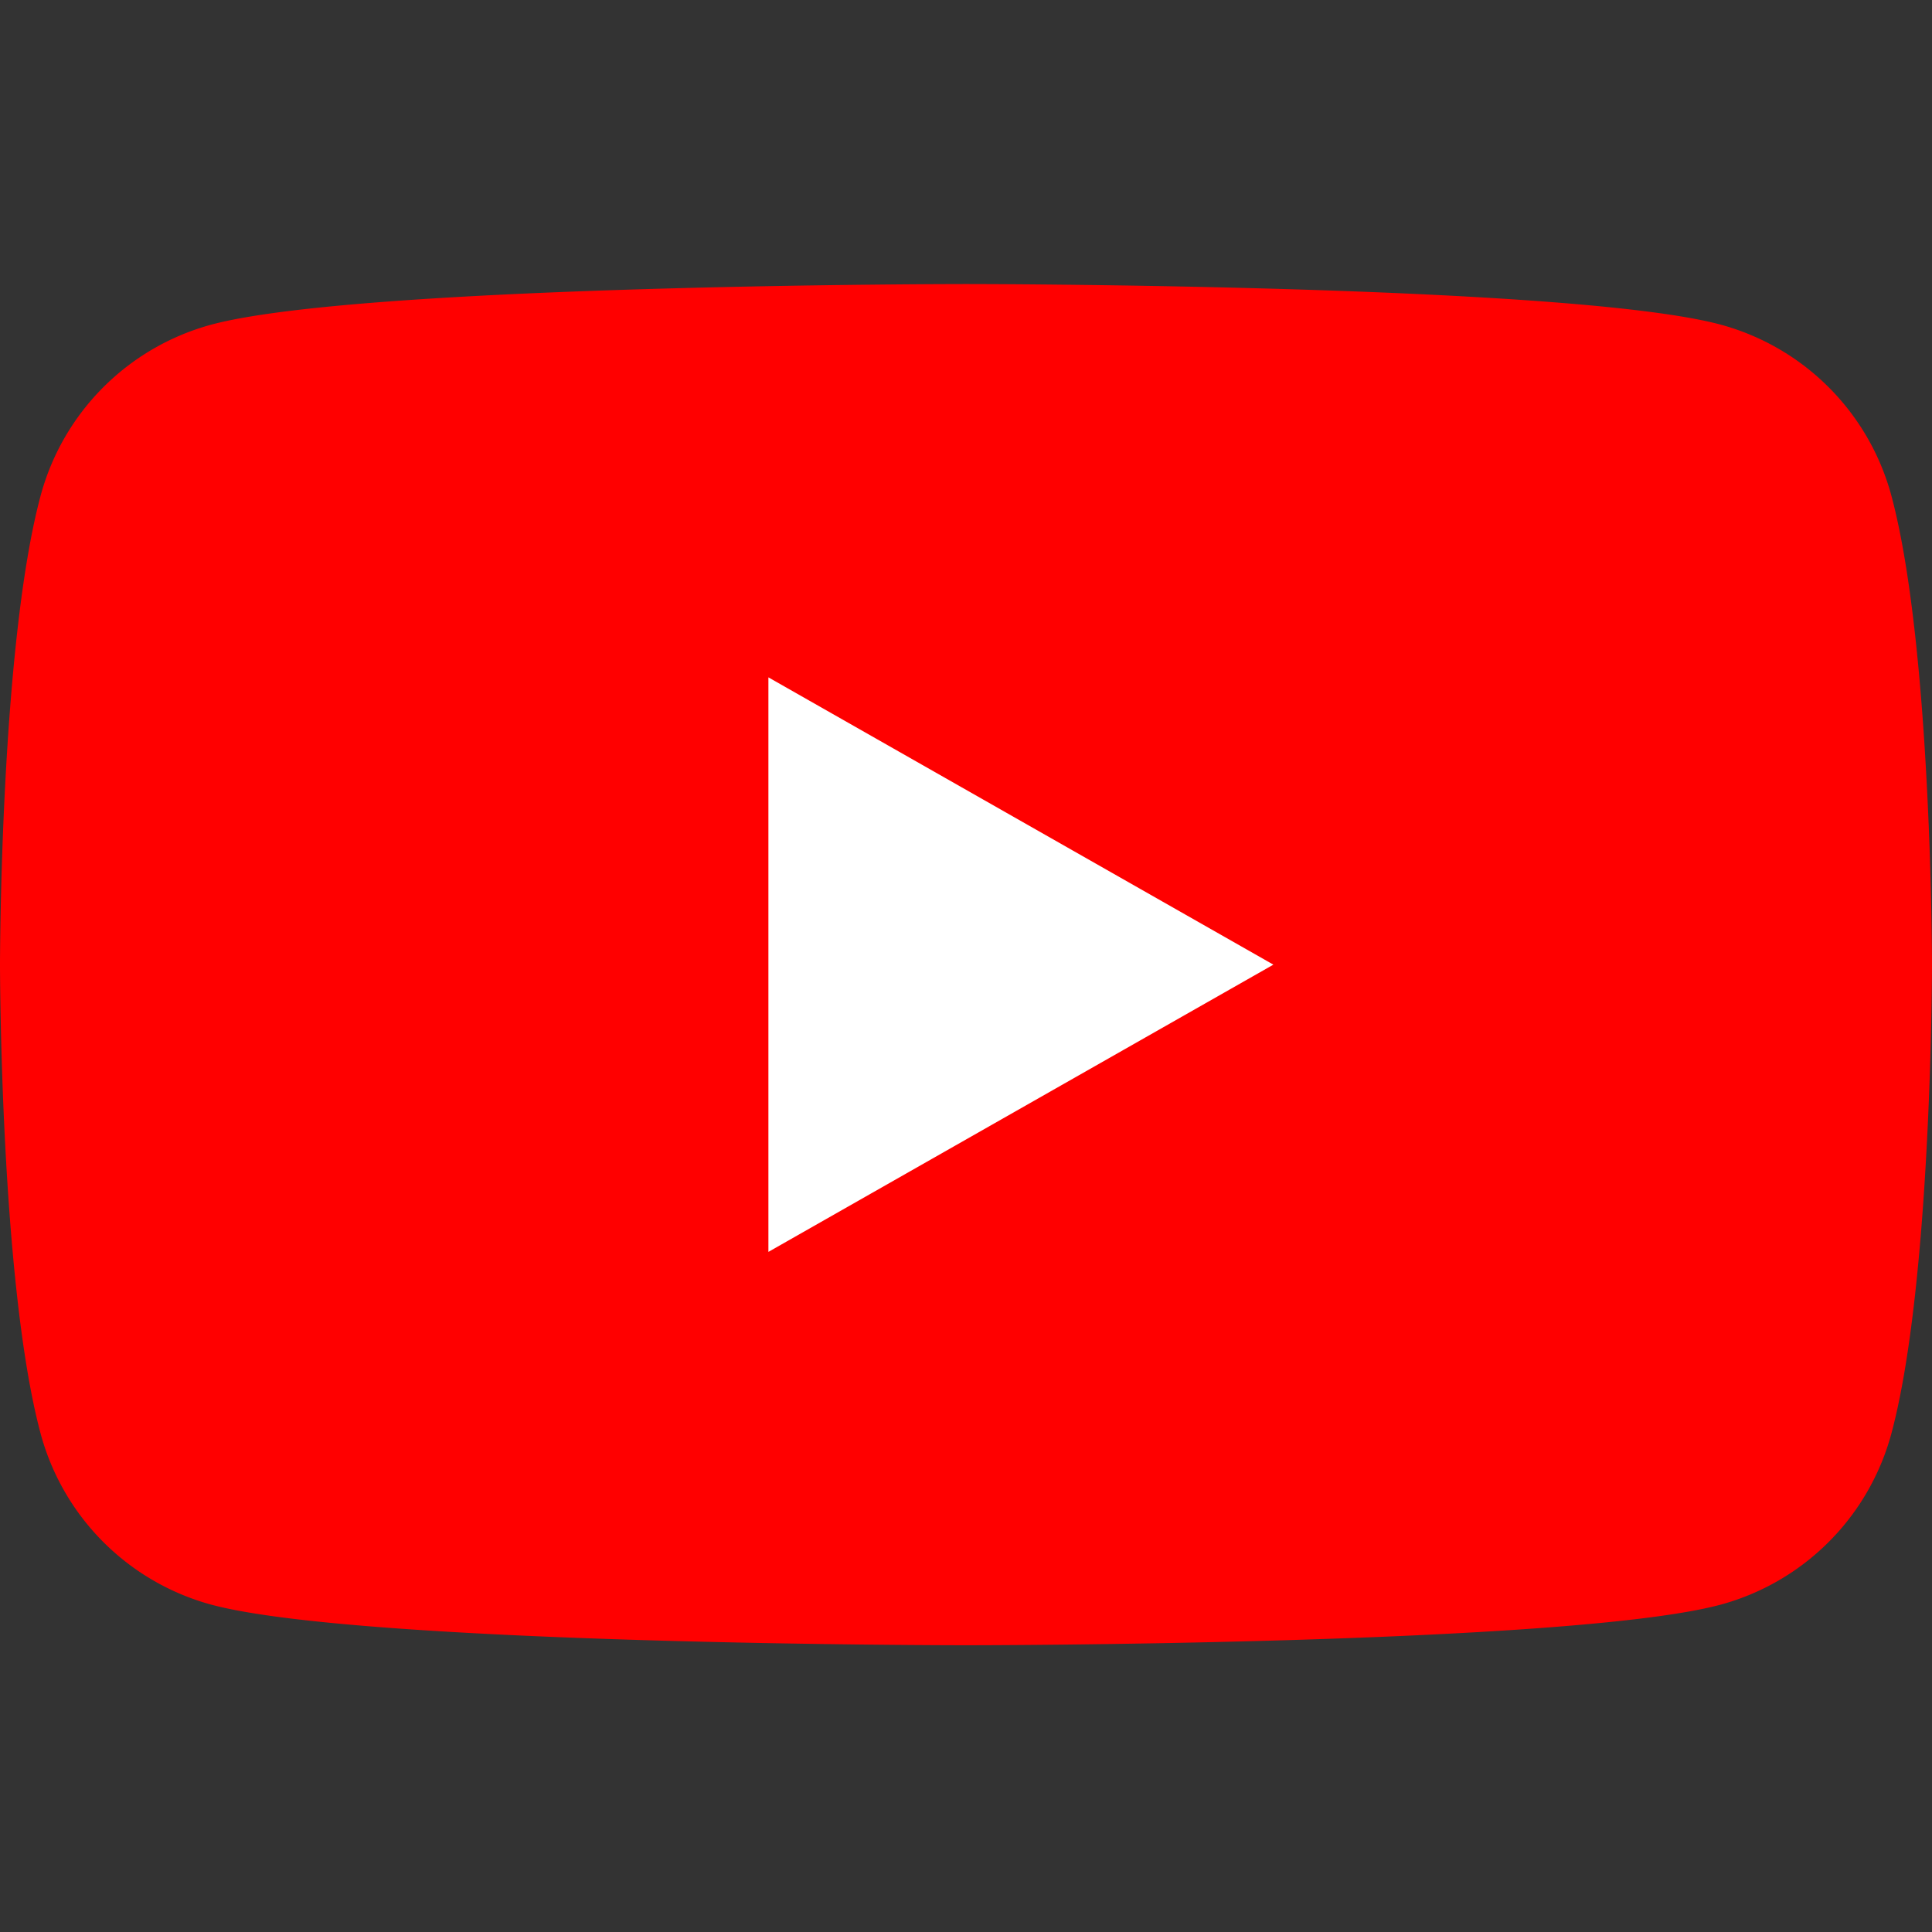
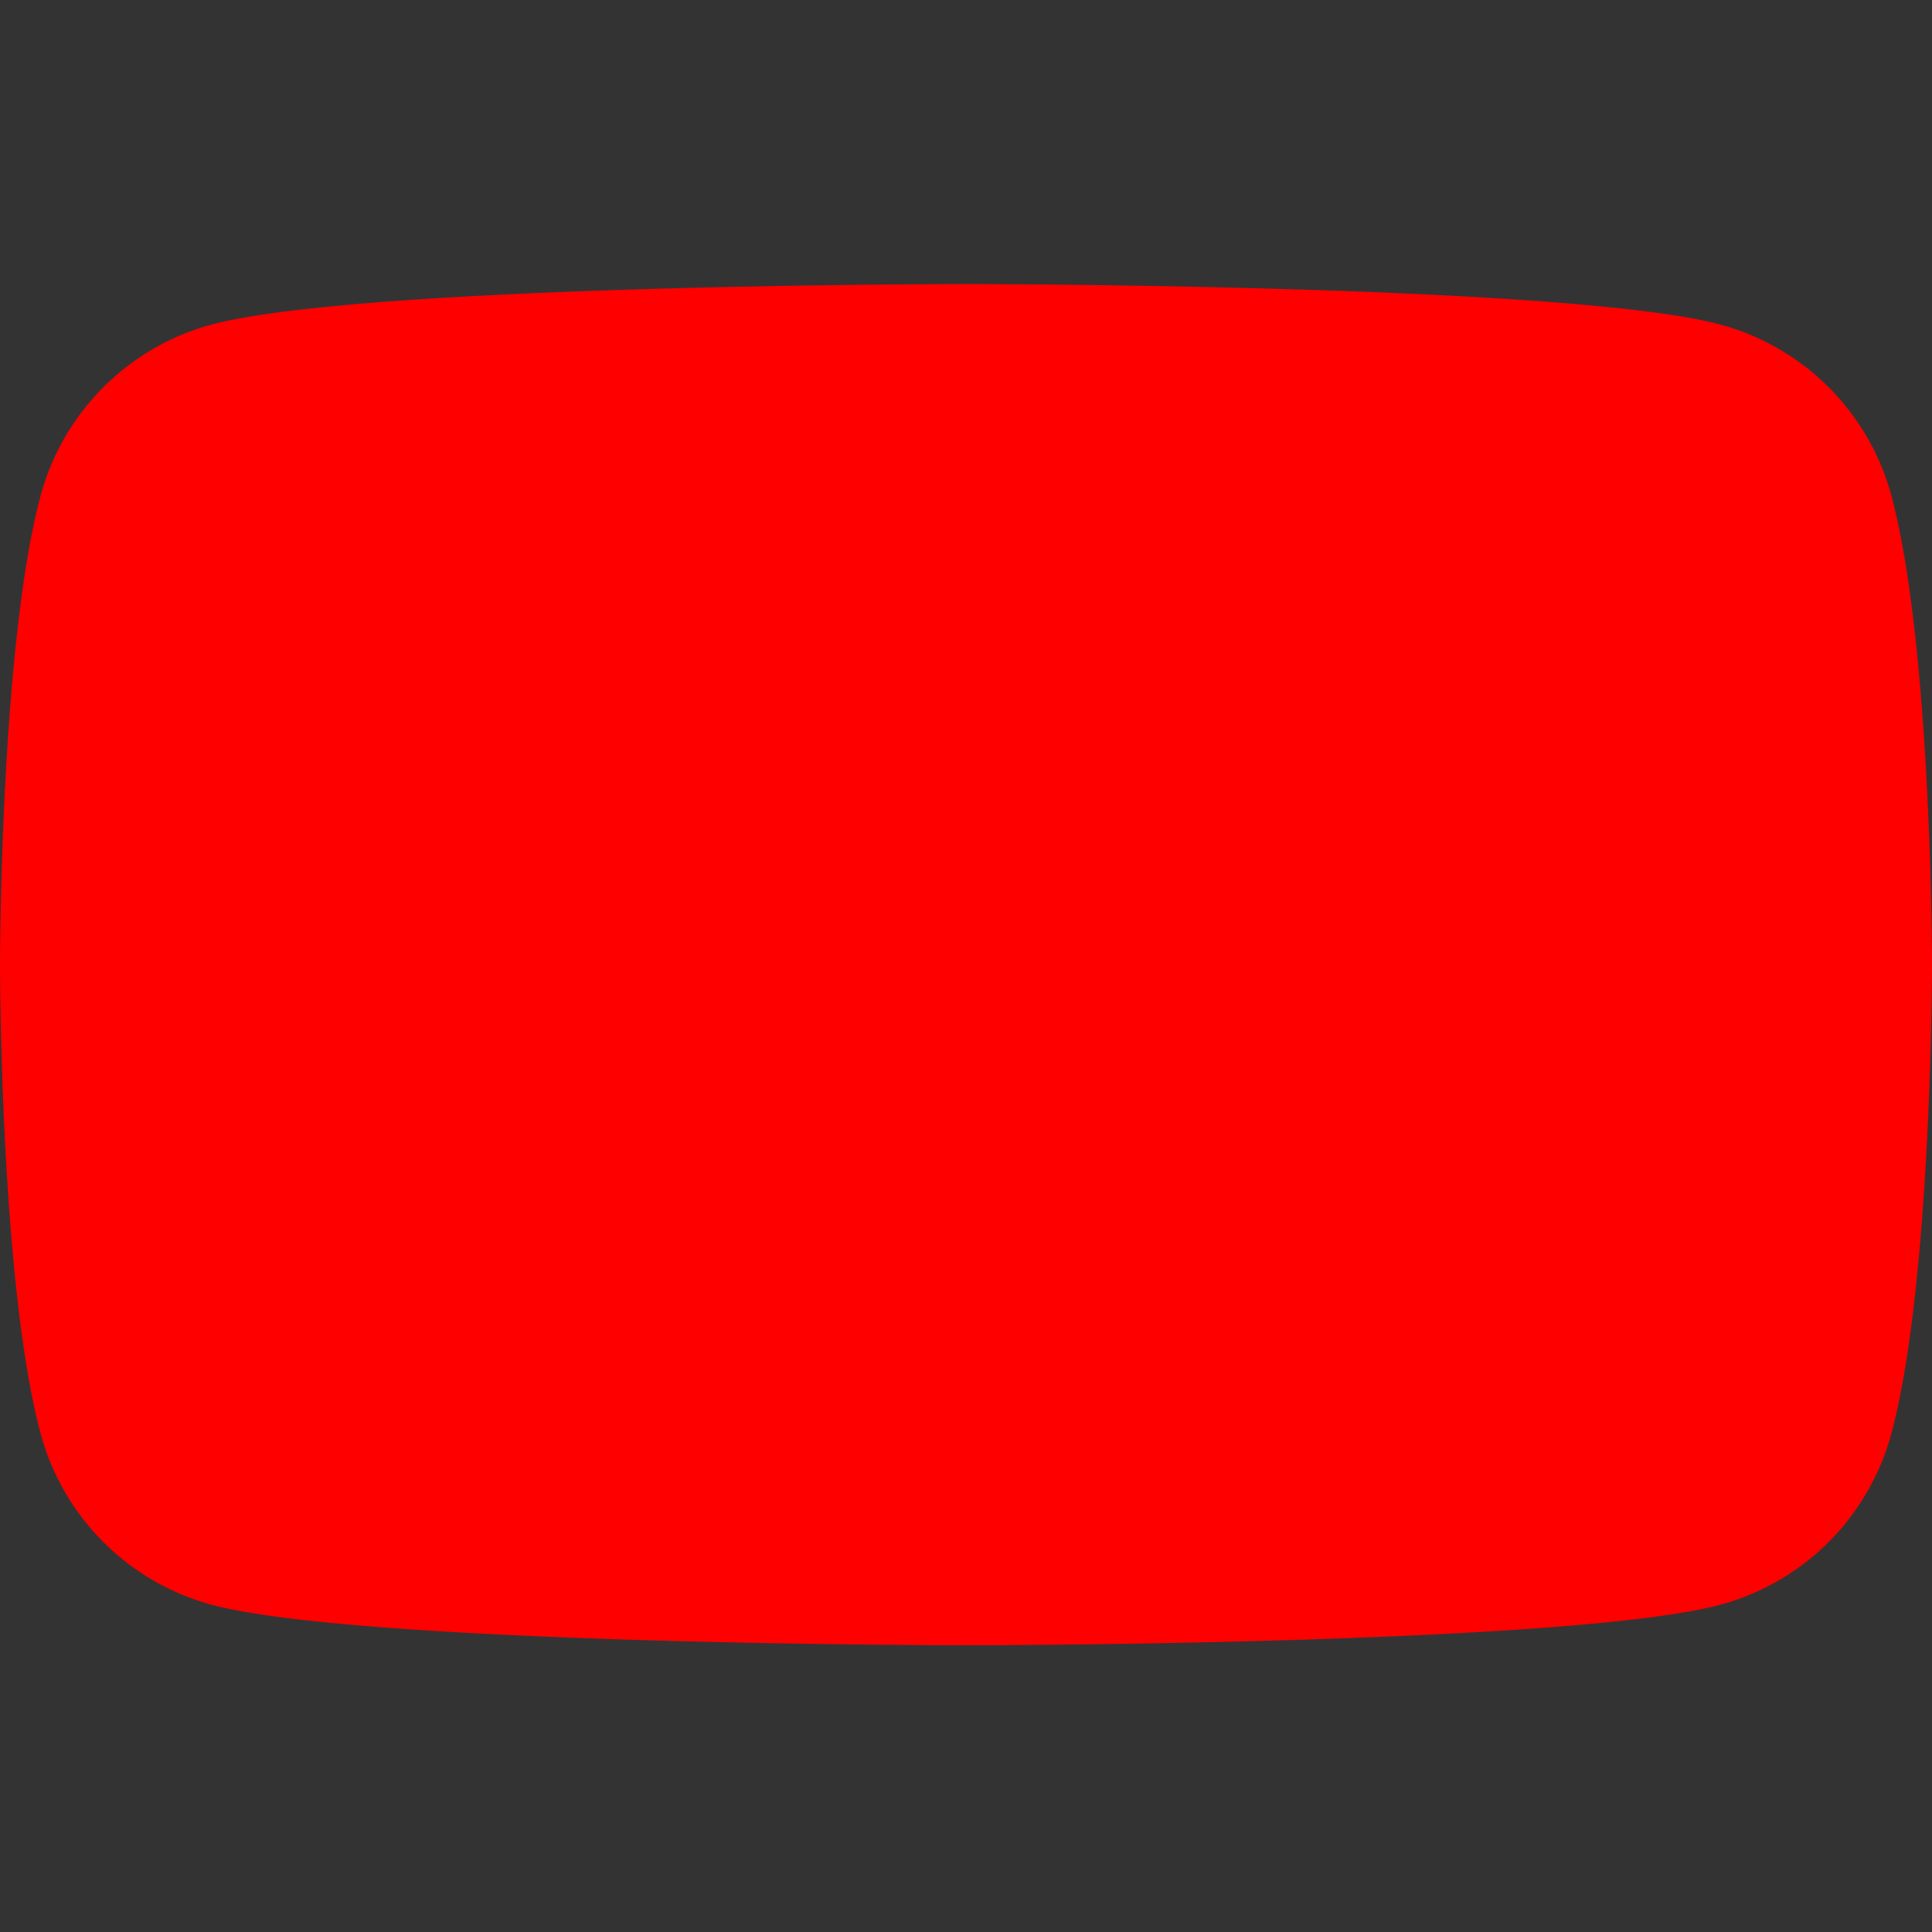
<svg xmlns="http://www.w3.org/2000/svg" id="Layer_1" data-name="Layer 1" viewBox="0 0 400 400">
  <rect x="0" y="0" width="400" height="400" fill="#333333" stroke="none" />
  <defs>
    <style>.cls-1{fill:red;}.cls-2{fill:#fff;}</style>
  </defs>
  <title>Artboard 1</title>
  <path class="cls-1" d="M391.64,102.81a50.25,50.25,0,0,0-35.36-35.59C325.08,58.81,200,58.81,200,58.81s-125.08,0-156.28,8.41A50.24,50.24,0,0,0,8.36,102.81C0,134.21,0,199.72,0,199.72s0,65.5,8.36,96.9a50.27,50.27,0,0,0,35.36,35.6C74.91,340.63,200,340.63,200,340.63s125.08,0,156.27-8.41a50.28,50.28,0,0,0,35.37-35.6c8.36-31.4,8.36-96.9,8.36-96.9s0-65.51-8.36-96.91" />
-   <path class="cls-2" d="M159.09,259.19l104.55-59.47L159.09,140.24Z" />
</svg>